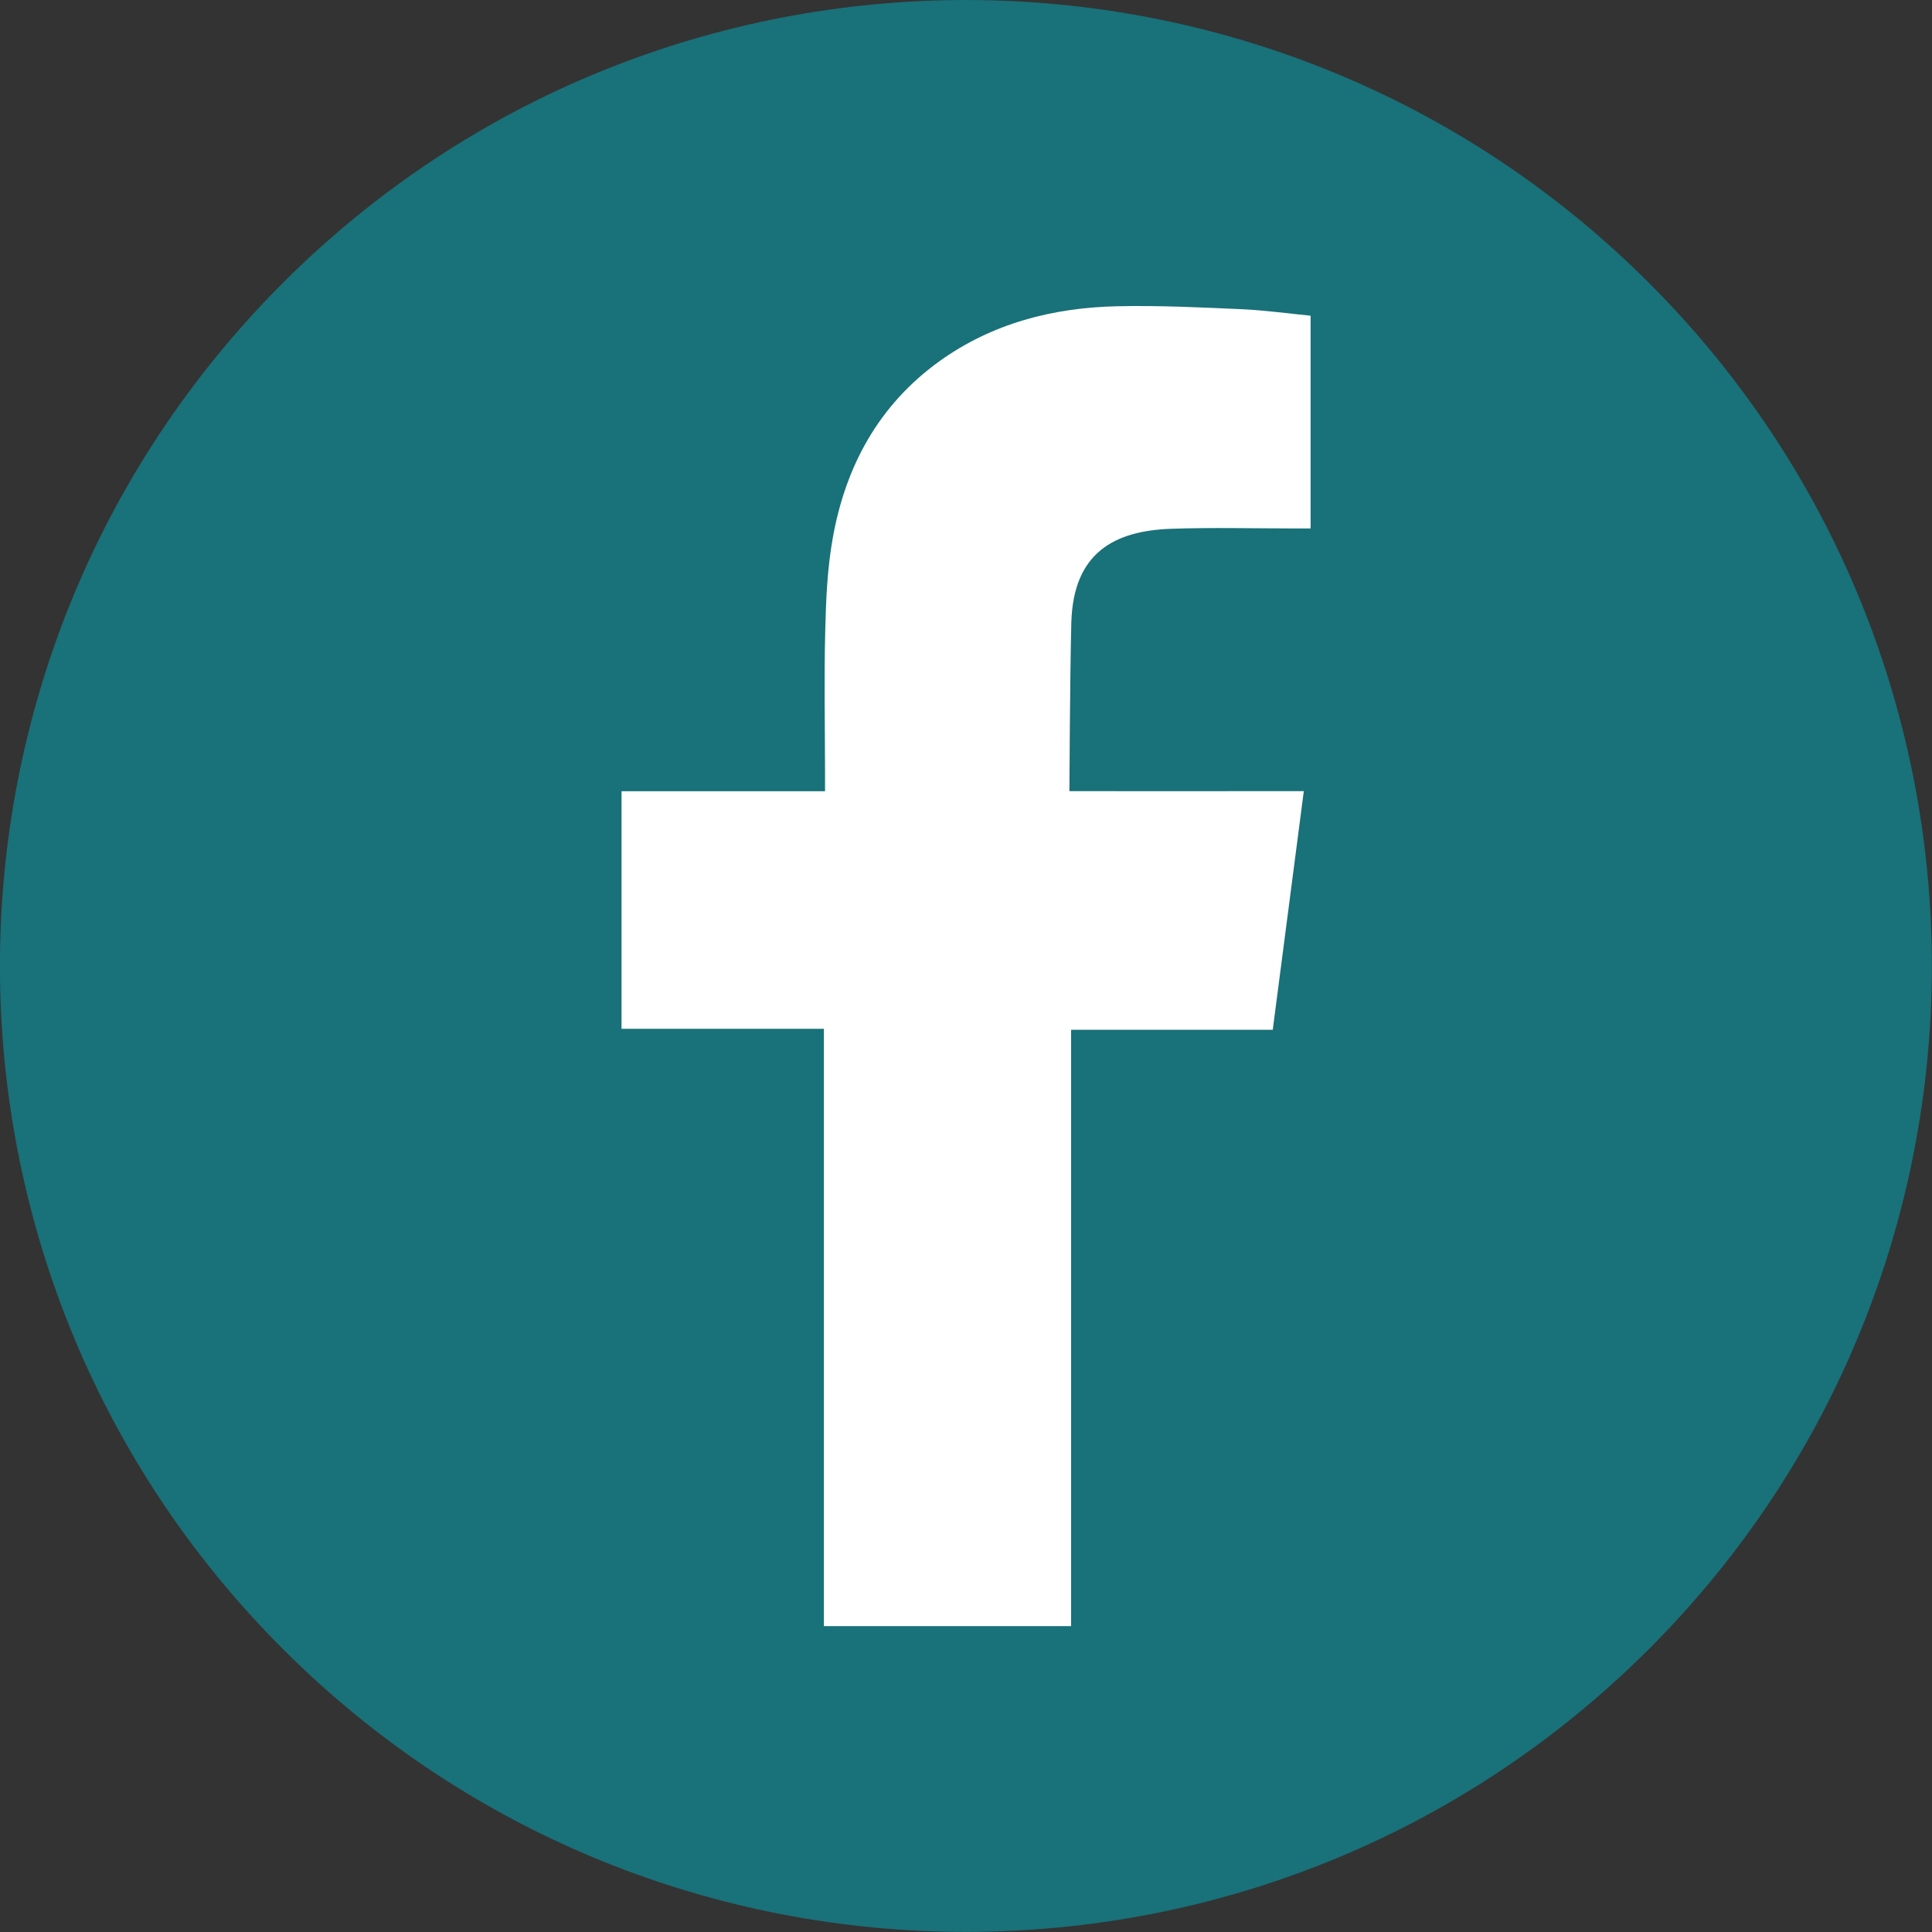
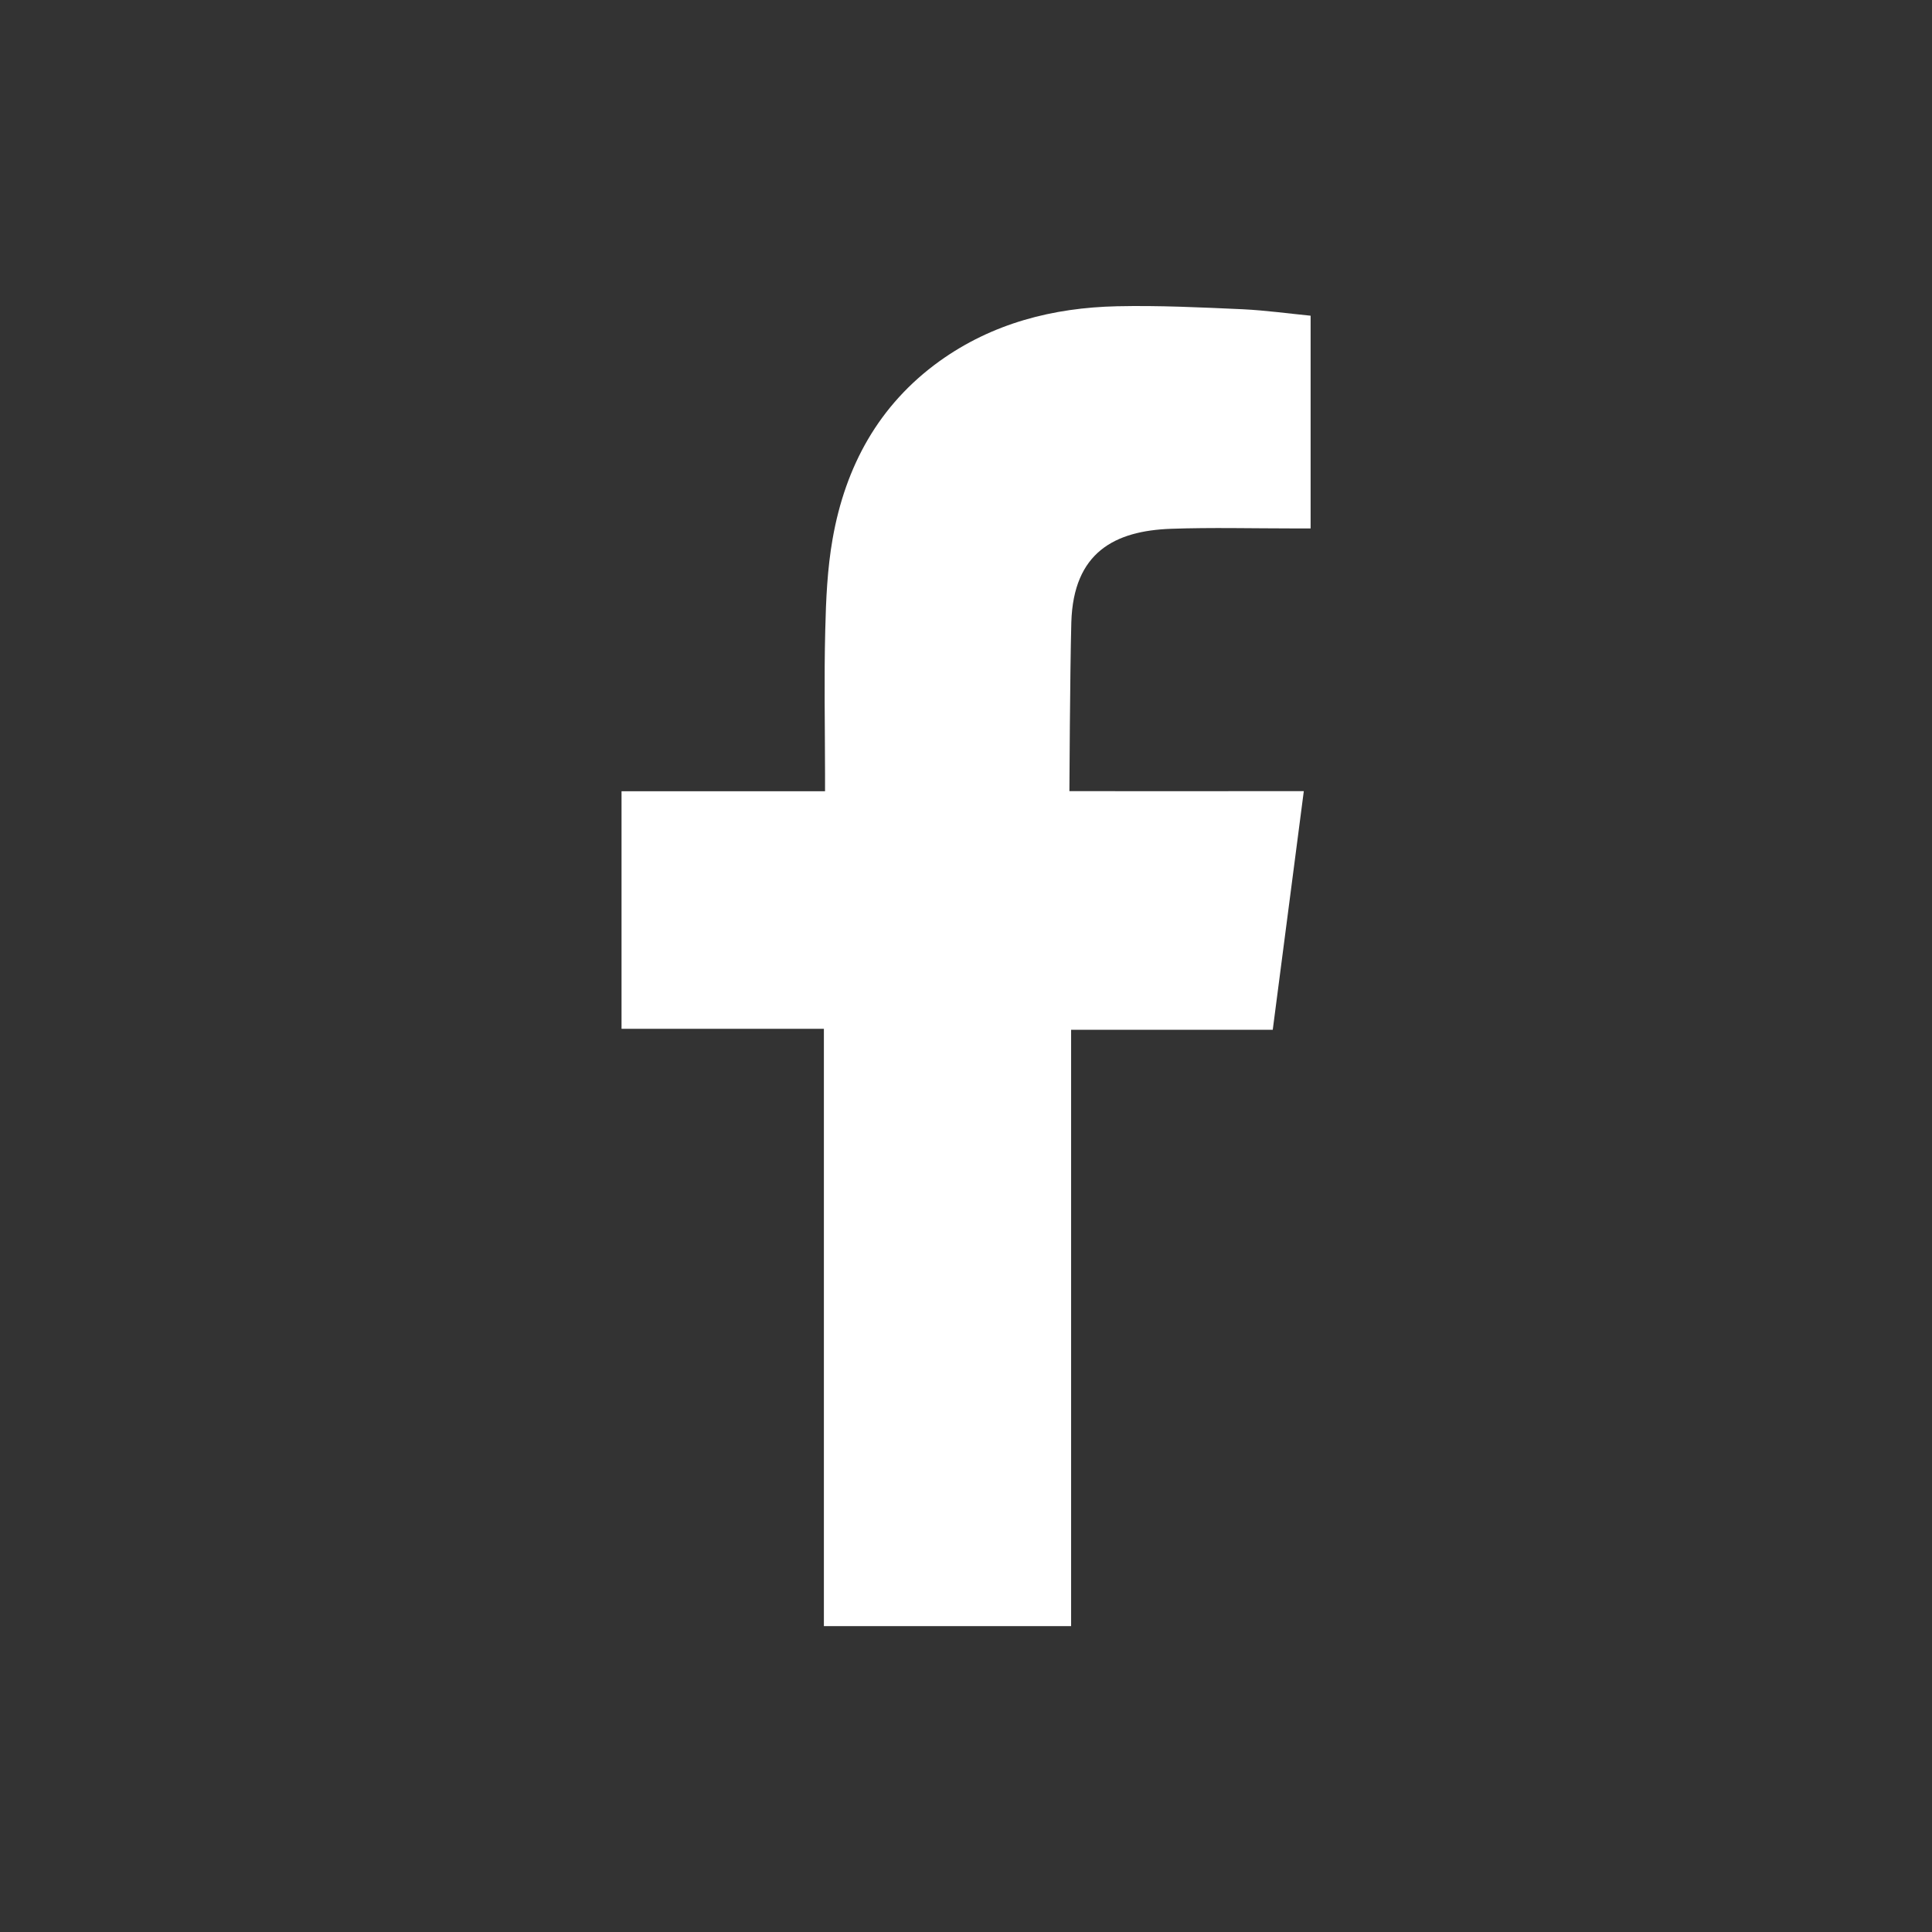
<svg xmlns="http://www.w3.org/2000/svg" version="1.1" id="Layer_1" x="0px" y="0px" width="27px" height="27px" viewBox="0 0 27 27" enable-background="new 0 0 27 27" xml:space="preserve">
  <rect x="0" y="0" width="27" height="27" fill="#333333" stroke="none" />
  <rect fill="none" width="27" height="27" />
-   <path fill="#197179" d="M23.045,23.045c5.271-5.271,5.271-13.82,0-19.091c-5.271-5.272-13.82-5.272-19.092,0s-5.272,13.819,0,19.091  S17.773,28.316,23.045,23.045z" />
  <path fill="#FFFFFF" d="M16.365,7.39c0.57-0.02,1.142-0.005,1.715-0.005h0.236V4.412c-0.305-0.03-0.625-0.074-0.944-0.09  c-0.586-0.026-1.173-0.055-1.761-0.042c-0.895,0.02-1.742,0.237-2.482,0.768C12.28,5.66,11.814,6.517,11.636,7.53  c-0.074,0.418-0.093,0.85-0.103,1.276c-0.017,0.668-0.004,1.334-0.003,2.002v0.25H8.686v3.32h2.828v8.347h3.455v-8.334h2.818  c0.145-1.104,0.285-2.198,0.434-3.335h-0.634c-0.801,0.003-2.642,0-2.642,0s0.008-1.646,0.027-2.36  C15.001,7.717,15.581,7.418,16.365,7.39L16.365,7.39z" />
</svg>